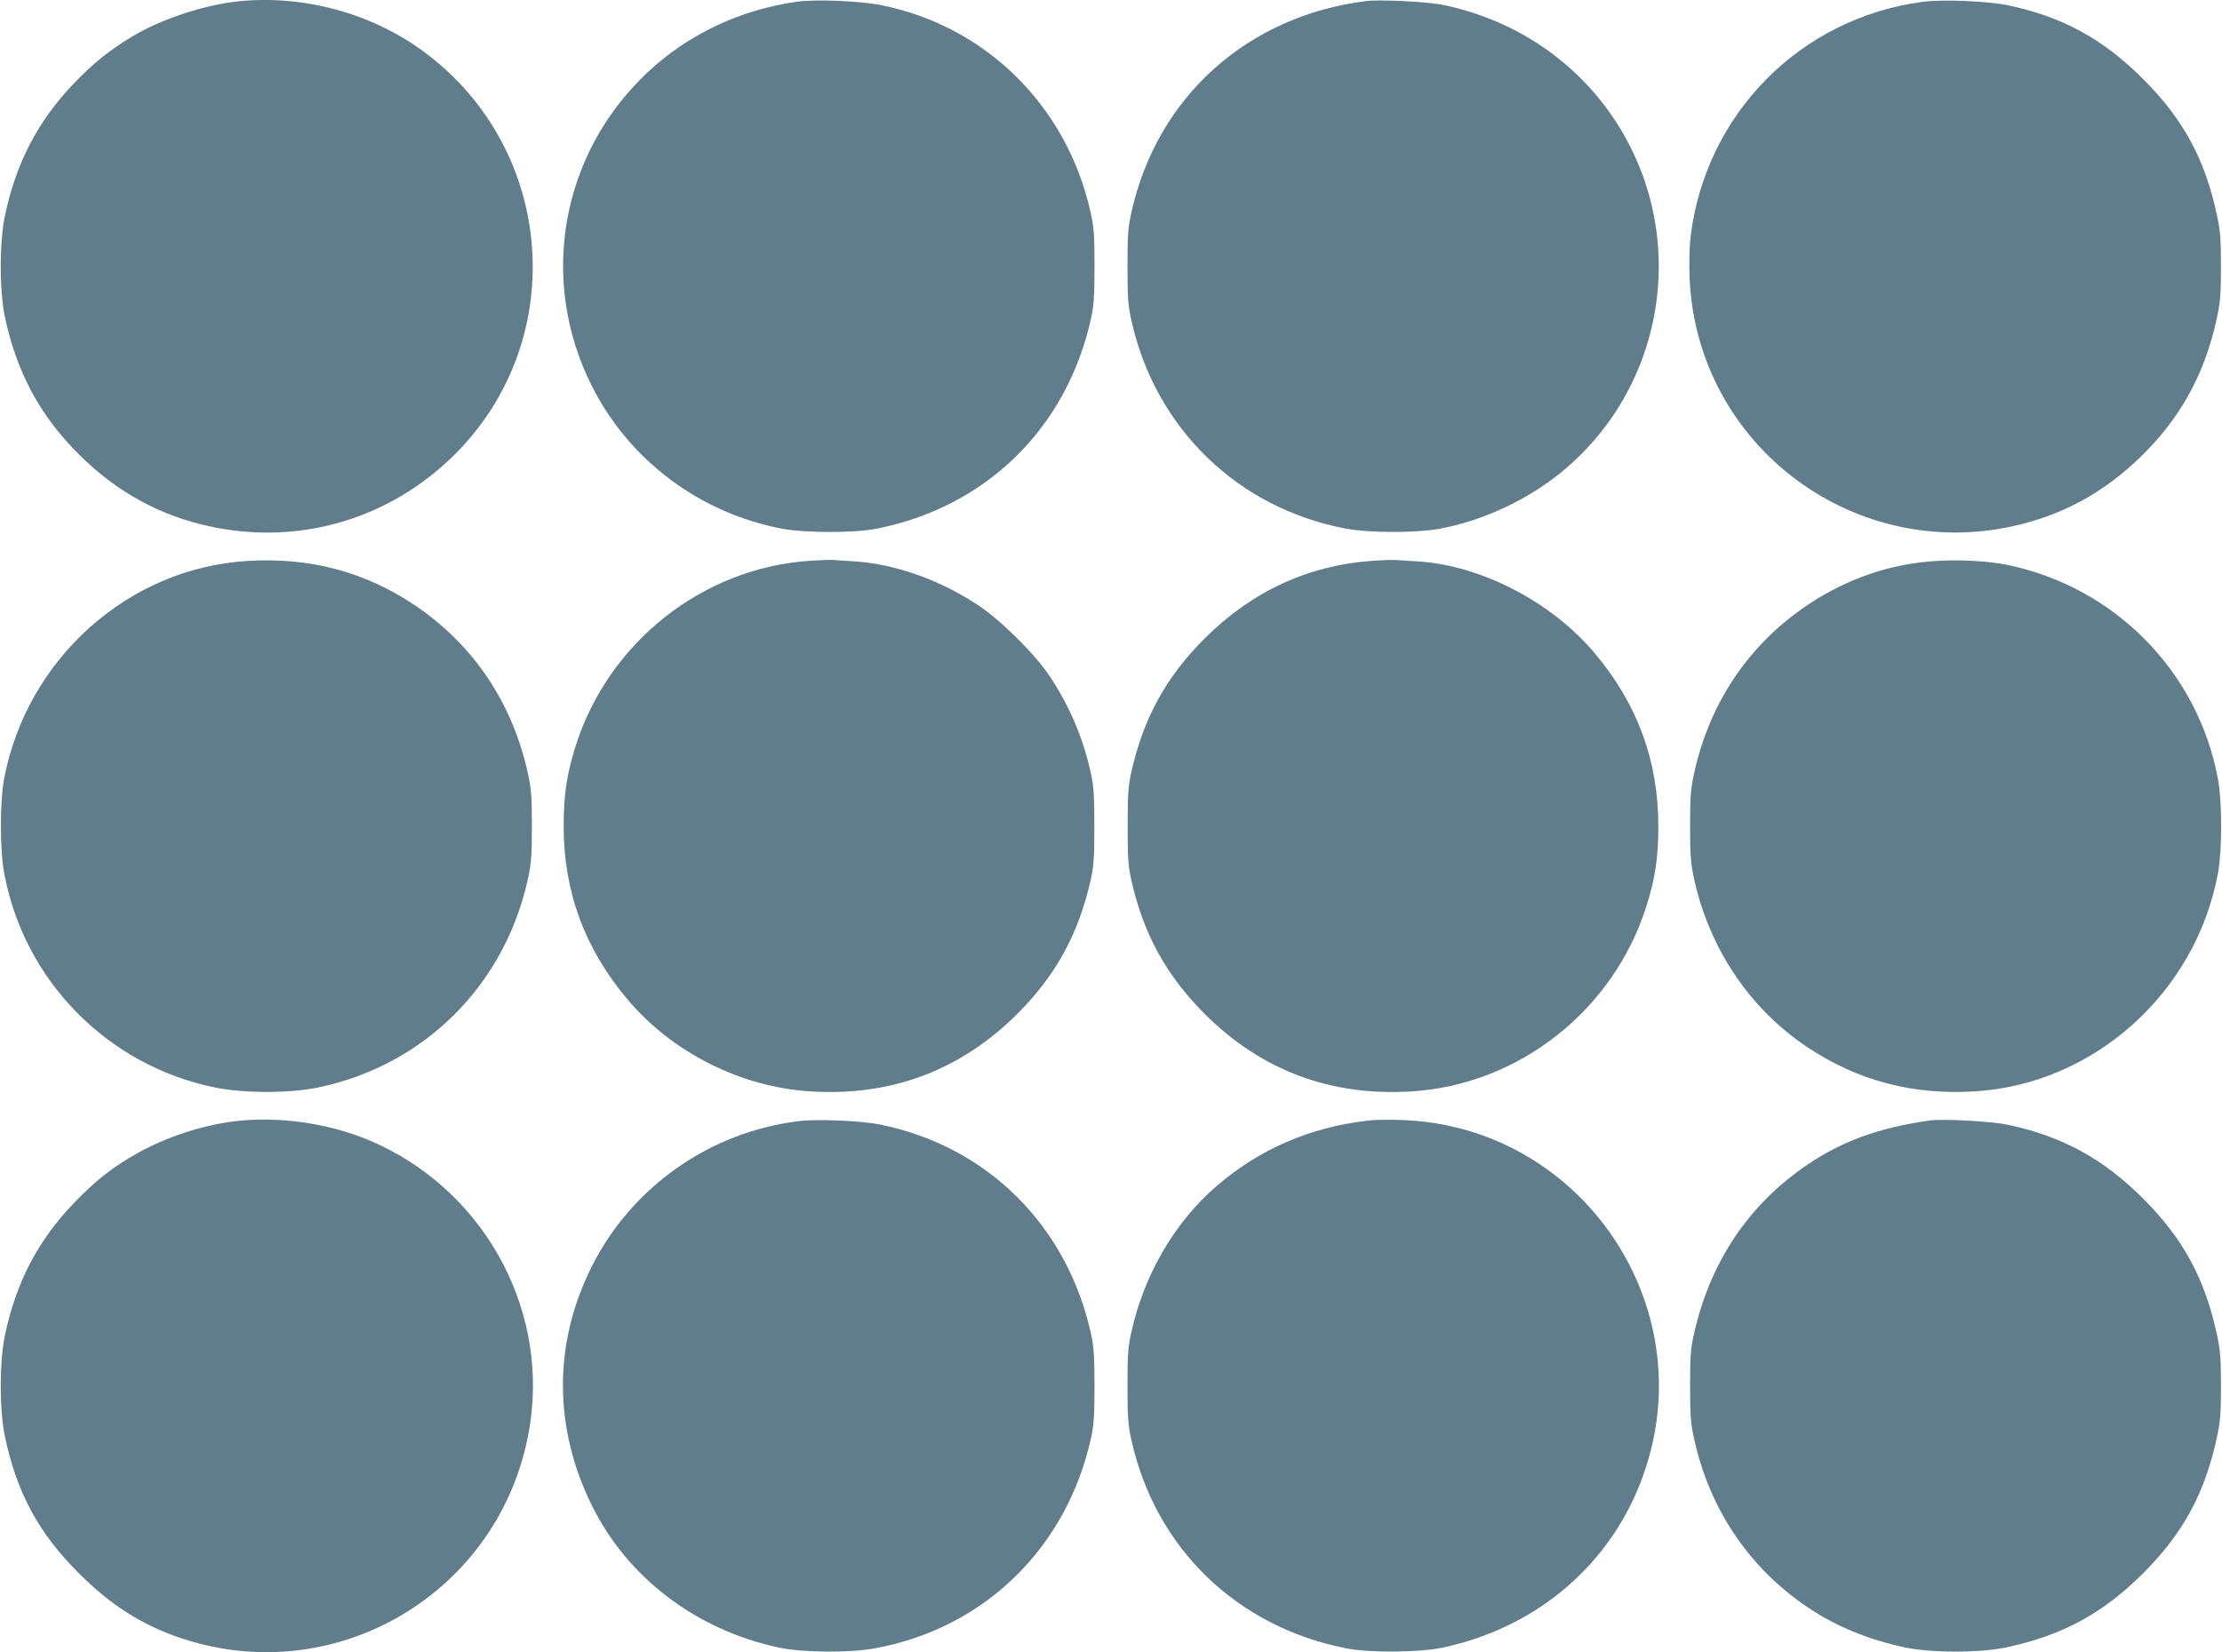
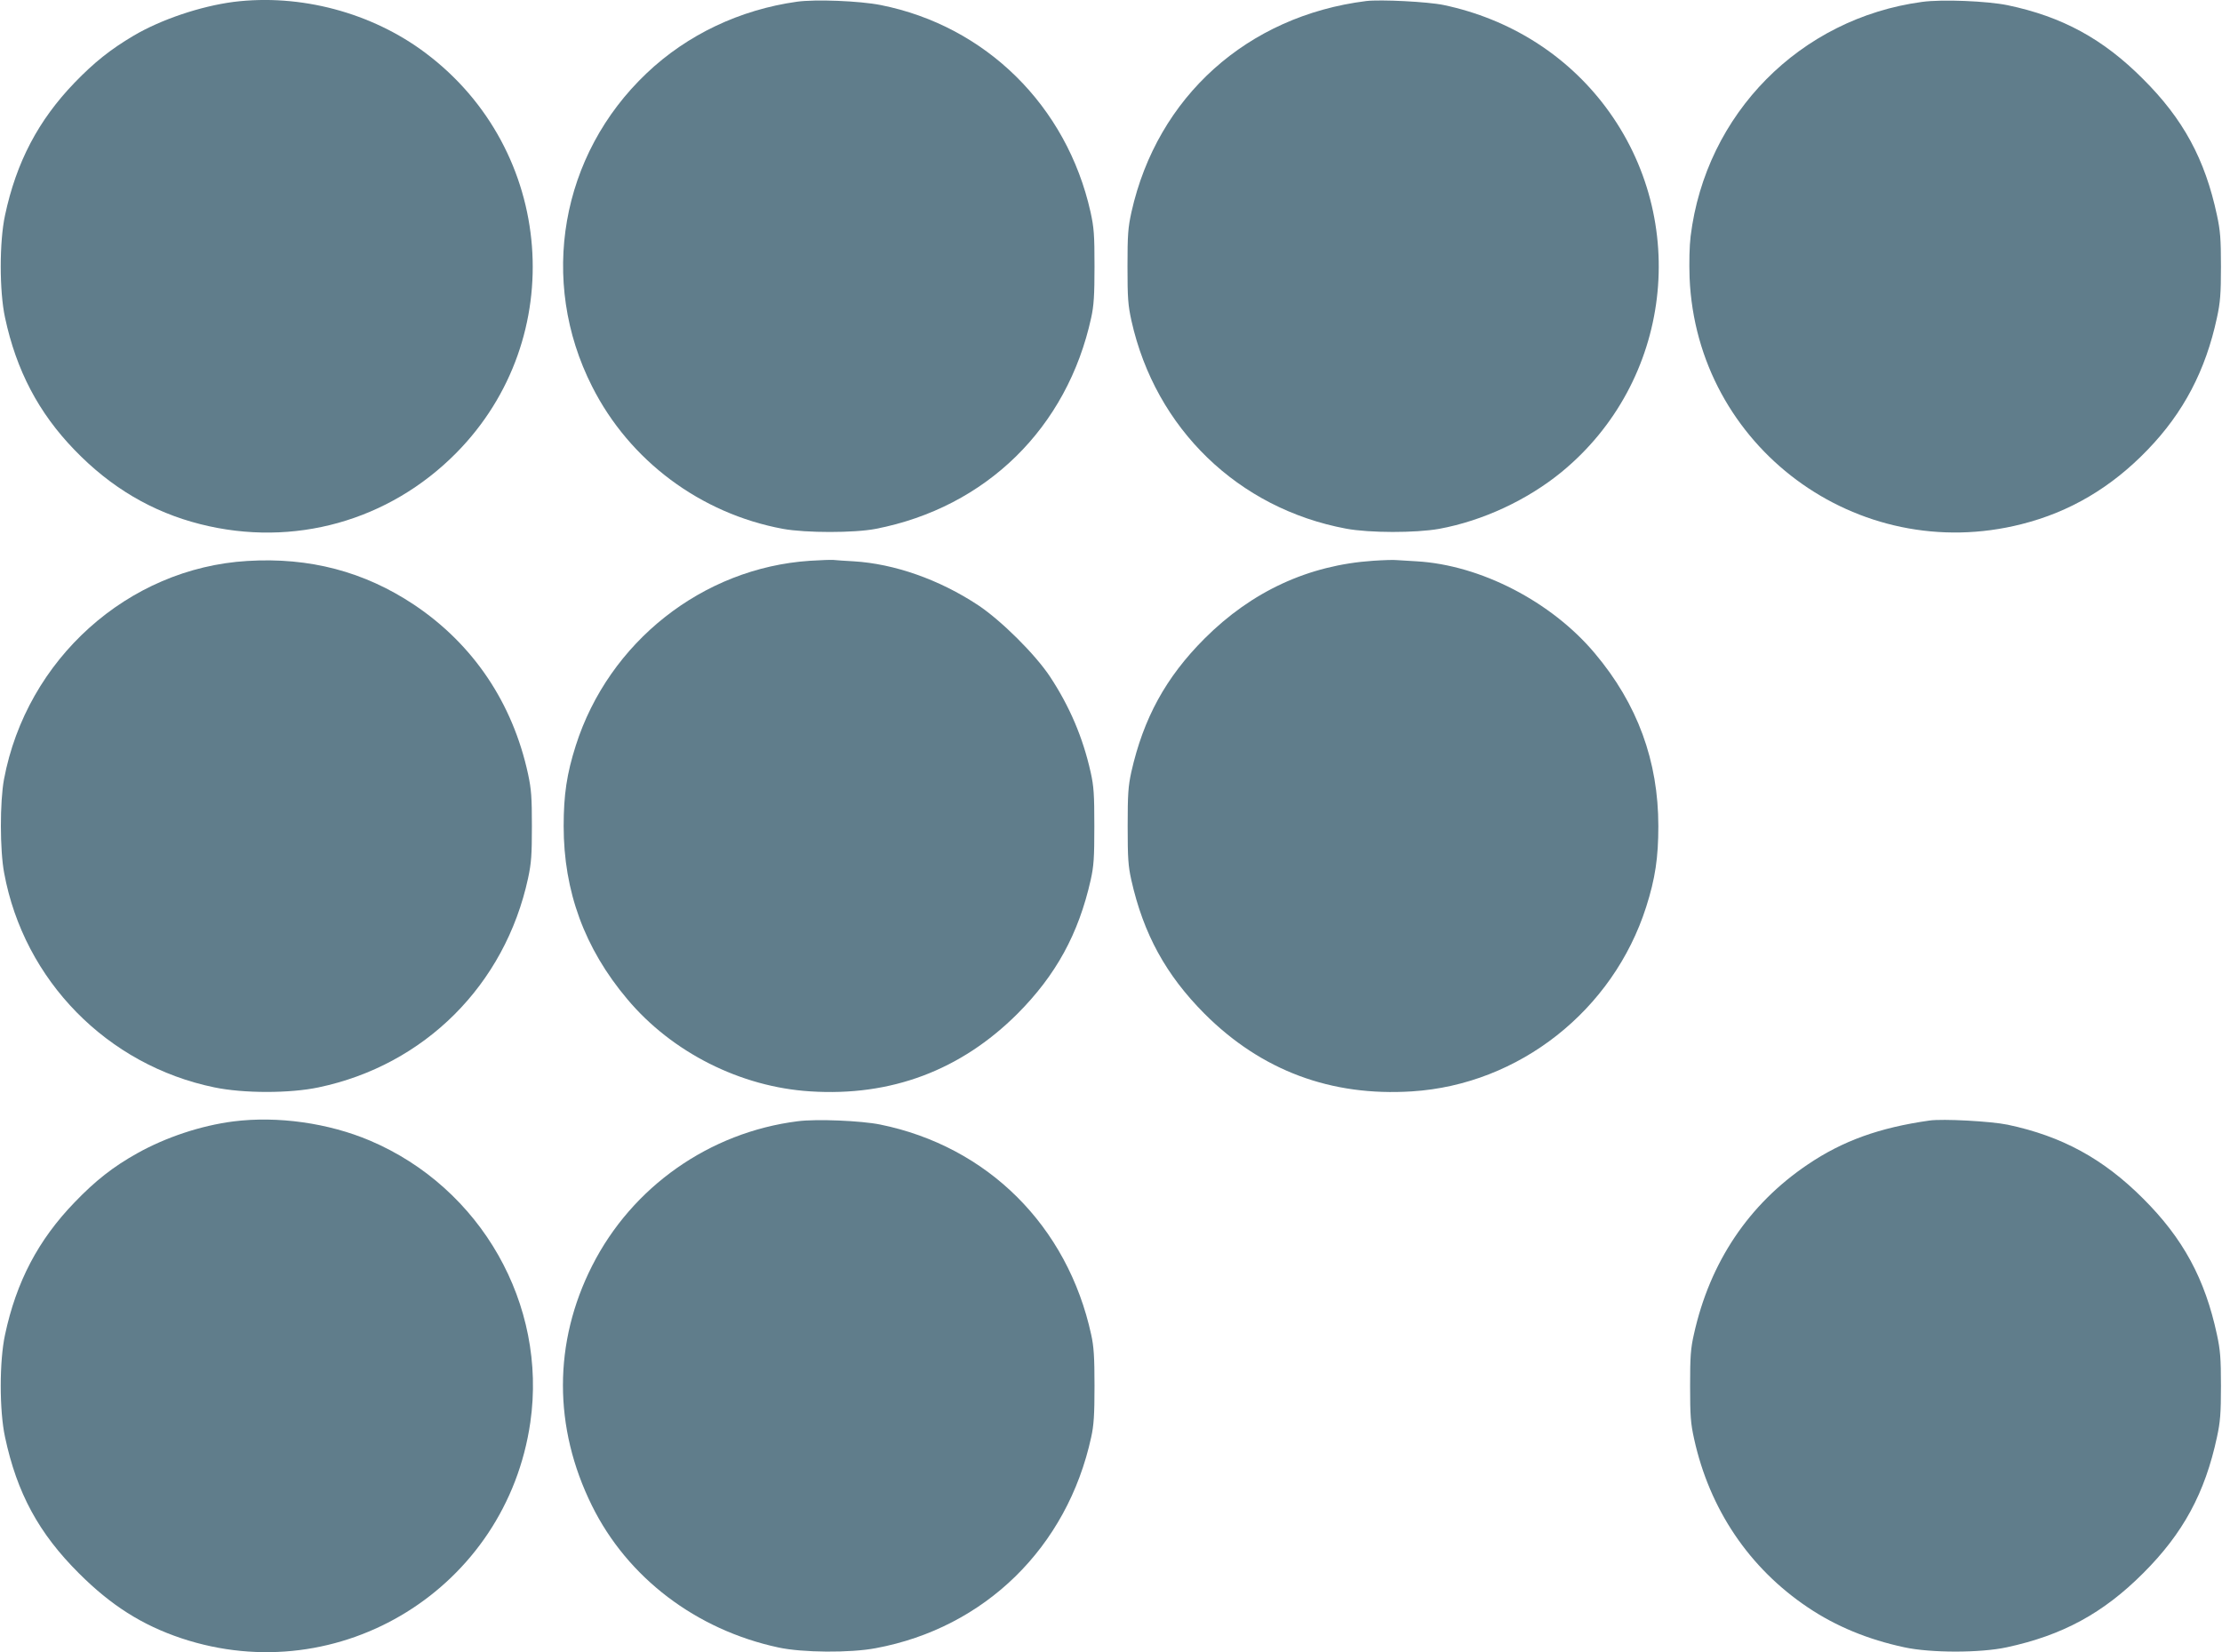
<svg xmlns="http://www.w3.org/2000/svg" version="1.0" width="1280pt" height="952pt" viewBox="0 0 1280 952" preserveAspectRatio="xMidYMid meet">
  <g transform="translate(0,952) scale(0.1,-0.1)" fill="#607d8b" stroke="none">
    <path d="M1345 9509 c-190 -25 -417 -101 -576 -195 -133 -79 -225 -152 -340 -271 -208 -216 -335 -457 -400 -763 -33 -152 -33 -438 0 -590 65 -304 193 -548 400 -762 209 -217 448 -358 725 -428 537 -136 1087 18 1475 411 652 661 568 1745 -178 2304 -310 233 -722 342 -1106 294z" />
    <path d="M4590 9510 c-327 -46 -630 -189 -864 -411 -497 -470 -624 -1197 -315 -1806 216 -428 625 -732 1099 -820 132 -24 411 -24 535 0 636 124 1103 582 1241 1217 15 68 19 128 19 295 0 183 -3 223 -23 314 -137 612 -604 1072 -1209 1192 -122 24 -376 34 -483 19z" />
    <path d="M7870 9514 c-685 -86 -1203 -551 -1352 -1215 -20 -91 -23 -131 -23 -314 0 -183 3 -223 23 -314 139 -621 615 -1081 1237 -1197 134 -25 400 -25 535 -1 251 46 508 166 705 327 634 520 746 1448 254 2104 -226 301 -553 507 -932 587 -90 19 -364 33 -447 23z" />
    <path d="M11072 9509 c-703 -95 -1246 -645 -1333 -1350 -7 -57 -9 -151 -6 -239 40 -973 965 -1660 1912 -1420 278 70 517 211 726 428 207 214 335 458 400 762 19 88 23 136 23 295 0 159 -4 207 -23 295 -69 323 -194 554 -426 785 -230 231 -465 359 -780 425 -117 24 -378 35 -493 19z" />
    <path d="M1425 6288 c-688 -41 -1272 -566 -1402 -1258 -24 -130 -24 -408 1 -540 114 -619 594 -1108 1211 -1235 168 -35 435 -35 600 0 611 128 1074 590 1207 1205 19 89 22 135 22 300 0 165 -3 211 -22 300 -89 411 -316 748 -657 976 -287 191 -602 274 -960 252z" />
    <path d="M4665 6289 c-617 -41 -1158 -468 -1348 -1064 -52 -163 -70 -284 -70 -465 0 -375 120 -704 366 -996 257 -307 653 -507 1055 -532 465 -30 866 121 1193 447 222 223 352 460 422 771 18 81 21 127 21 310 0 183 -3 229 -21 310 -45 202 -122 381 -234 551 -86 130 -282 324 -414 412 -224 148 -483 239 -718 253 -50 3 -103 6 -117 8 -14 1 -74 -1 -135 -5z" />
    <path d="M7909 6289 c-371 -25 -698 -176 -970 -448 -223 -223 -352 -459 -422 -769 -18 -83 -21 -128 -21 -312 0 -184 3 -229 21 -310 70 -312 200 -548 422 -771 327 -327 728 -477 1195 -447 617 39 1159 467 1349 1063 52 163 70 284 70 465 0 375 -120 704 -366 996 -250 298 -659 509 -1027 530 -47 3 -98 6 -115 7 -16 2 -78 0 -136 -4z" />
-     <path d="M11155 6288 c-262 -15 -514 -101 -740 -252 -341 -228 -568 -565 -657 -976 -19 -89 -22 -135 -22 -300 0 -165 3 -211 22 -300 87 -402 320 -750 650 -971 291 -195 608 -279 967 -257 687 41 1275 568 1402 1258 24 131 24 409 0 540 -114 619 -592 1106 -1212 1235 -106 22 -274 32 -410 23z" />
    <path d="M1345 3059 c-187 -24 -389 -91 -555 -184 -138 -77 -241 -158 -360 -282 -209 -216 -336 -457 -401 -763 -33 -152 -33 -438 0 -590 69 -323 194 -554 426 -785 184 -184 363 -298 590 -374 913 -304 1872 289 2010 1244 98 680 -284 1351 -923 1623 -240 102 -533 143 -787 111z" />
    <path d="M4596 3060 c-509 -64 -955 -378 -1185 -833 -224 -442 -224 -931 -1 -1382 205 -415 600 -715 1074 -817 138 -30 414 -32 561 -4 629 117 1103 581 1241 1216 15 68 19 128 19 295 0 167 -4 227 -19 295 -136 626 -596 1085 -1216 1211 -109 22 -366 33 -474 19z" />
-     <path d="M7875 3063 c-332 -39 -621 -165 -865 -375 -241 -207 -418 -509 -492 -839 -20 -91 -23 -131 -23 -314 0 -183 3 -223 23 -314 139 -622 607 -1074 1237 -1198 136 -27 426 -24 560 5 598 129 1049 558 1195 1137 223 881 -383 1772 -1287 1890 -103 14 -271 18 -348 8z" />
+     <path d="M7875 3063 z" />
    <path d="M11115 3064 c-289 -41 -500 -117 -701 -253 -340 -229 -564 -563 -656 -978 -19 -83 -22 -130 -22 -298 0 -172 3 -215 23 -305 89 -405 317 -744 655 -971 162 -109 346 -185 556 -230 152 -33 438 -33 590 0 321 69 555 196 785 426 231 230 357 463 426 785 19 88 23 136 23 295 0 159 -4 207 -23 295 -69 322 -195 555 -426 785 -229 229 -467 359 -780 425 -97 20 -373 35 -450 24z" />
  </g>
</svg>